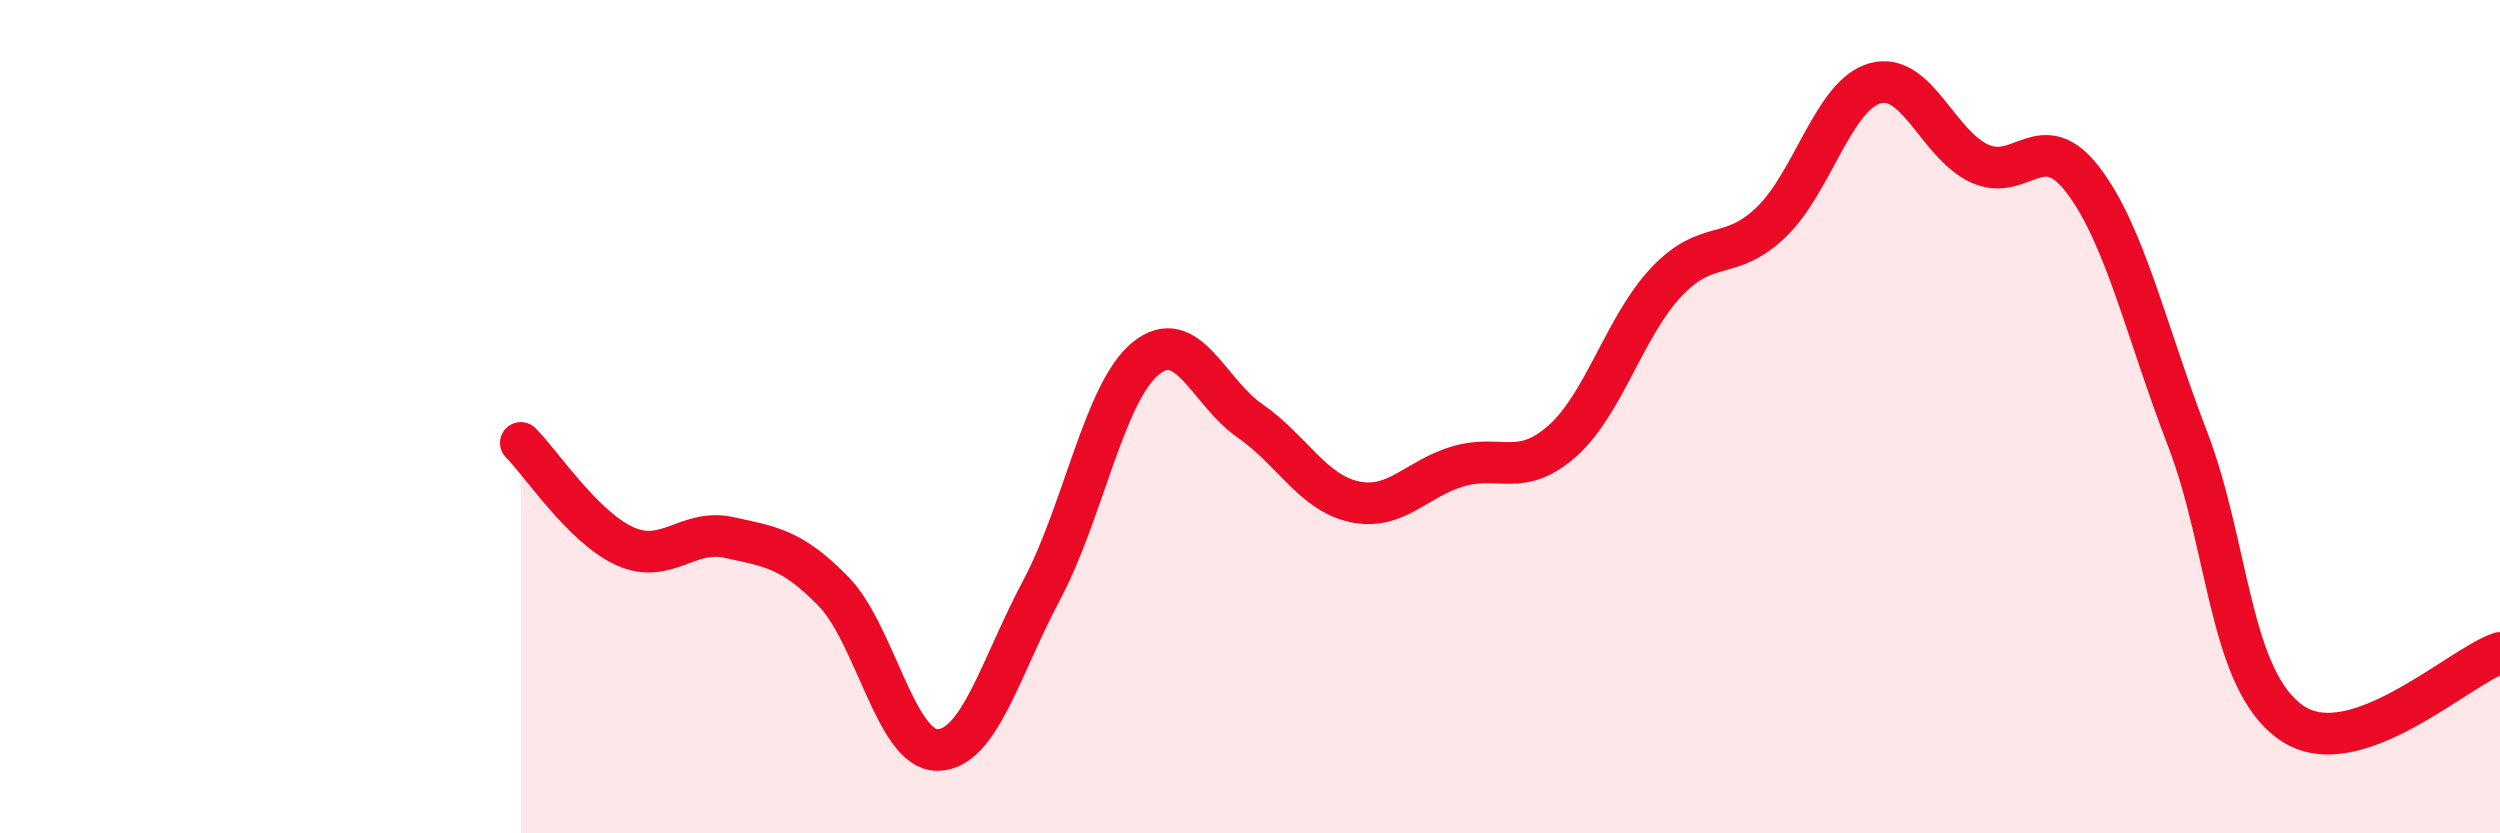
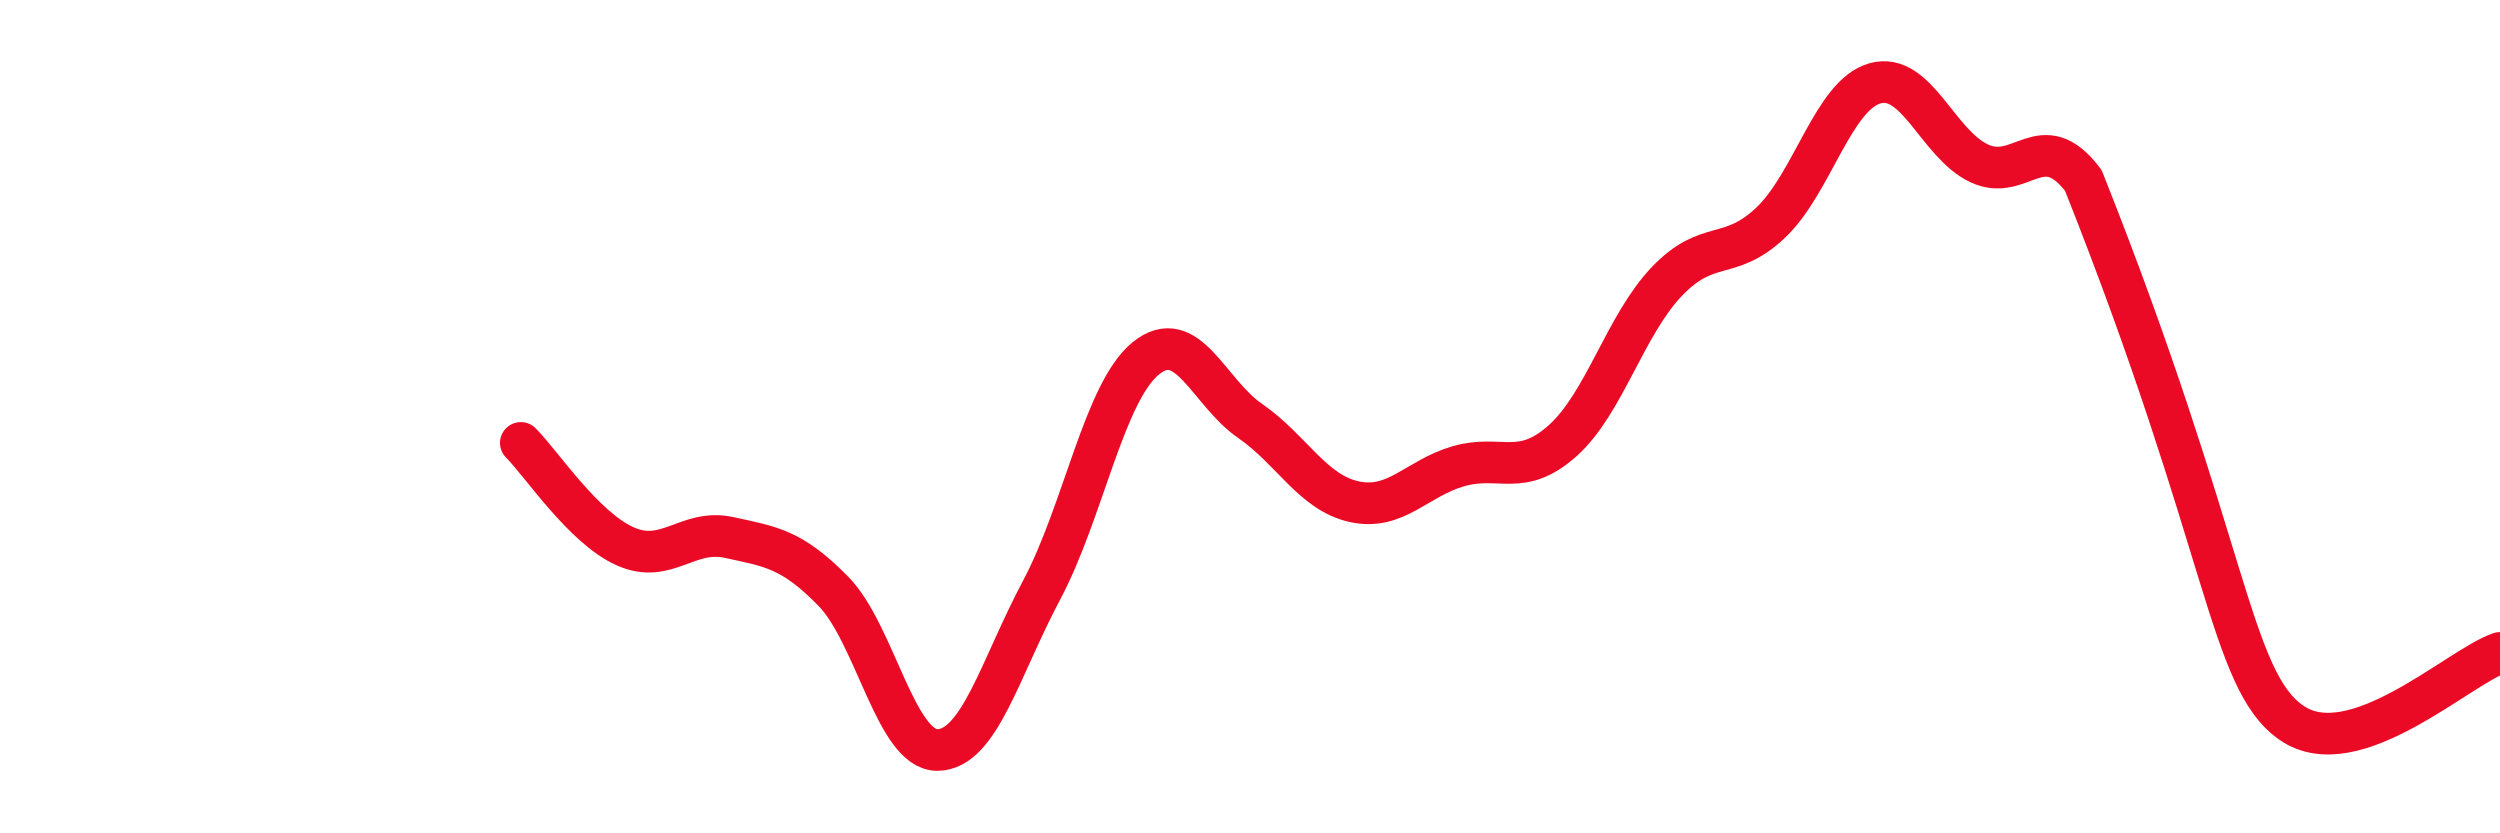
<svg xmlns="http://www.w3.org/2000/svg" width="60" height="20" viewBox="0 0 60 20">
-   <path d="M 12.5,10.63 C 13,11.13 14,12.66 15,13.11 C 16,13.56 16.5,12.68 17.5,12.9 C 18.5,13.12 19,13.17 20,14.19 C 21,15.21 21.5,18.01 22.5,18 C 23.5,17.99 24,16.04 25,14.16 C 26,12.28 26.5,9.41 27.5,8.6 C 28.5,7.79 29,9.41 30,10.1 C 31,10.79 31.5,11.82 32.5,12.04 C 33.5,12.26 34,11.48 35,11.19 C 36,10.9 36.5,11.47 37.5,10.58 C 38.5,9.69 39,7.81 40,6.76 C 41,5.71 41.5,6.29 42.5,5.34 C 43.5,4.39 44,2.28 45,2 C 46,1.72 46.5,3.45 47.5,3.92 C 48.5,4.39 49,3.01 50,4.33 C 51,5.65 51.5,7.93 52.5,10.53 C 53.5,13.13 53.5,16.32 55,17.35 C 56.5,18.38 59,16.01 60,15.67L60 20L12.5 20Z" fill="#EB0A25" opacity="0.1" stroke-linecap="round" stroke-linejoin="round" />
-   <path d="M 12.5,10.63 C 13,11.13 14,12.66 15,13.11 C 16,13.56 16.5,12.68 17.5,12.9 C 18.5,13.12 19,13.17 20,14.19 C 21,15.21 21.5,18.01 22.5,18 C 23.5,17.99 24,16.04 25,14.16 C 26,12.28 26.5,9.41 27.5,8.6 C 28.5,7.79 29,9.41 30,10.1 C 31,10.79 31.5,11.82 32.5,12.04 C 33.5,12.26 34,11.48 35,11.19 C 36,10.9 36.5,11.47 37.5,10.58 C 38.5,9.69 39,7.81 40,6.76 C 41,5.71 41.5,6.29 42.5,5.34 C 43.5,4.39 44,2.28 45,2 C 46,1.72 46.5,3.45 47.5,3.92 C 48.5,4.39 49,3.01 50,4.33 C 51,5.65 51.5,7.93 52.5,10.53 C 53.5,13.13 53.5,16.32 55,17.35 C 56.5,18.38 59,16.01 60,15.67" stroke="#EB0A25" stroke-width="1" fill="none" stroke-linecap="round" stroke-linejoin="round" />
+   <path d="M 12.5,10.63 C 13,11.13 14,12.66 15,13.11 C 16,13.56 16.5,12.68 17.5,12.9 C 18.5,13.12 19,13.17 20,14.19 C 21,15.21 21.5,18.01 22.5,18 C 23.5,17.99 24,16.04 25,14.16 C 26,12.28 26.5,9.41 27.5,8.6 C 28.5,7.79 29,9.41 30,10.1 C 31,10.79 31.5,11.82 32.5,12.04 C 33.5,12.26 34,11.48 35,11.19 C 36,10.9 36.5,11.47 37.5,10.58 C 38.5,9.69 39,7.81 40,6.76 C 41,5.71 41.5,6.29 42.5,5.34 C 43.5,4.39 44,2.28 45,2 C 46,1.72 46.5,3.45 47.5,3.92 C 48.5,4.39 49,3.01 50,4.33 C 53.5,13.13 53.5,16.32 55,17.35 C 56.5,18.38 59,16.01 60,15.67" stroke="#EB0A25" stroke-width="1" fill="none" stroke-linecap="round" stroke-linejoin="round" />
</svg>